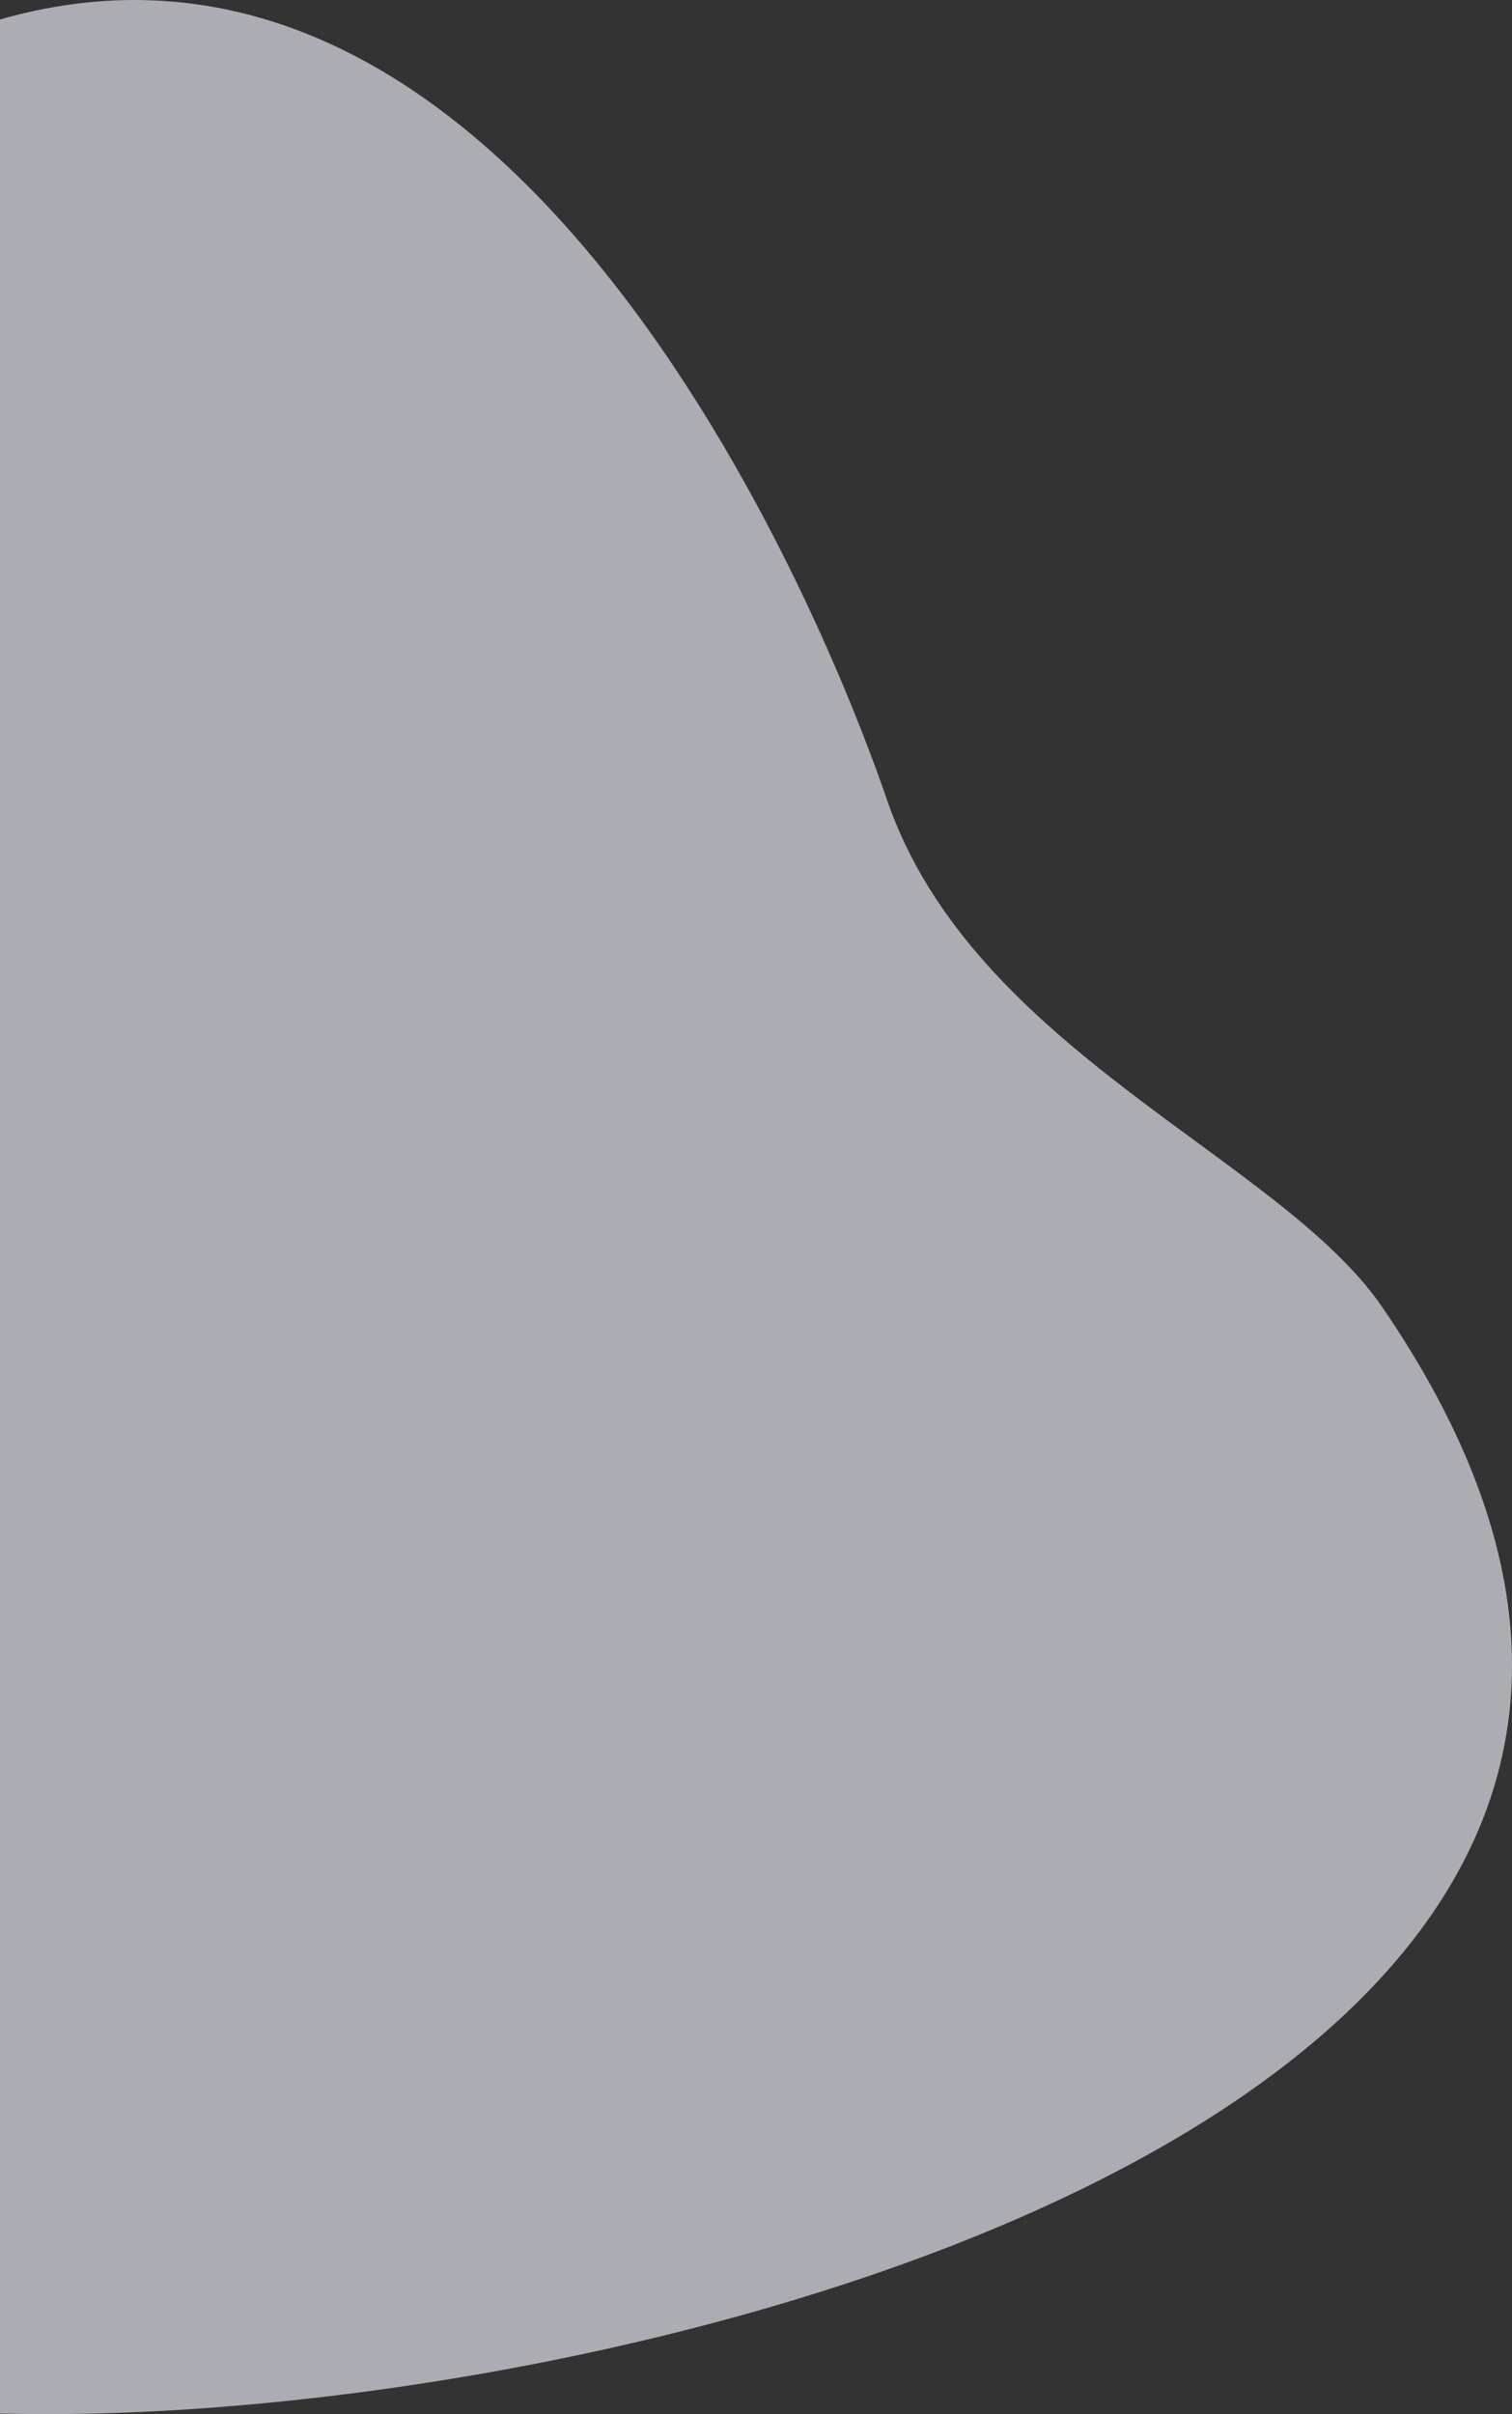
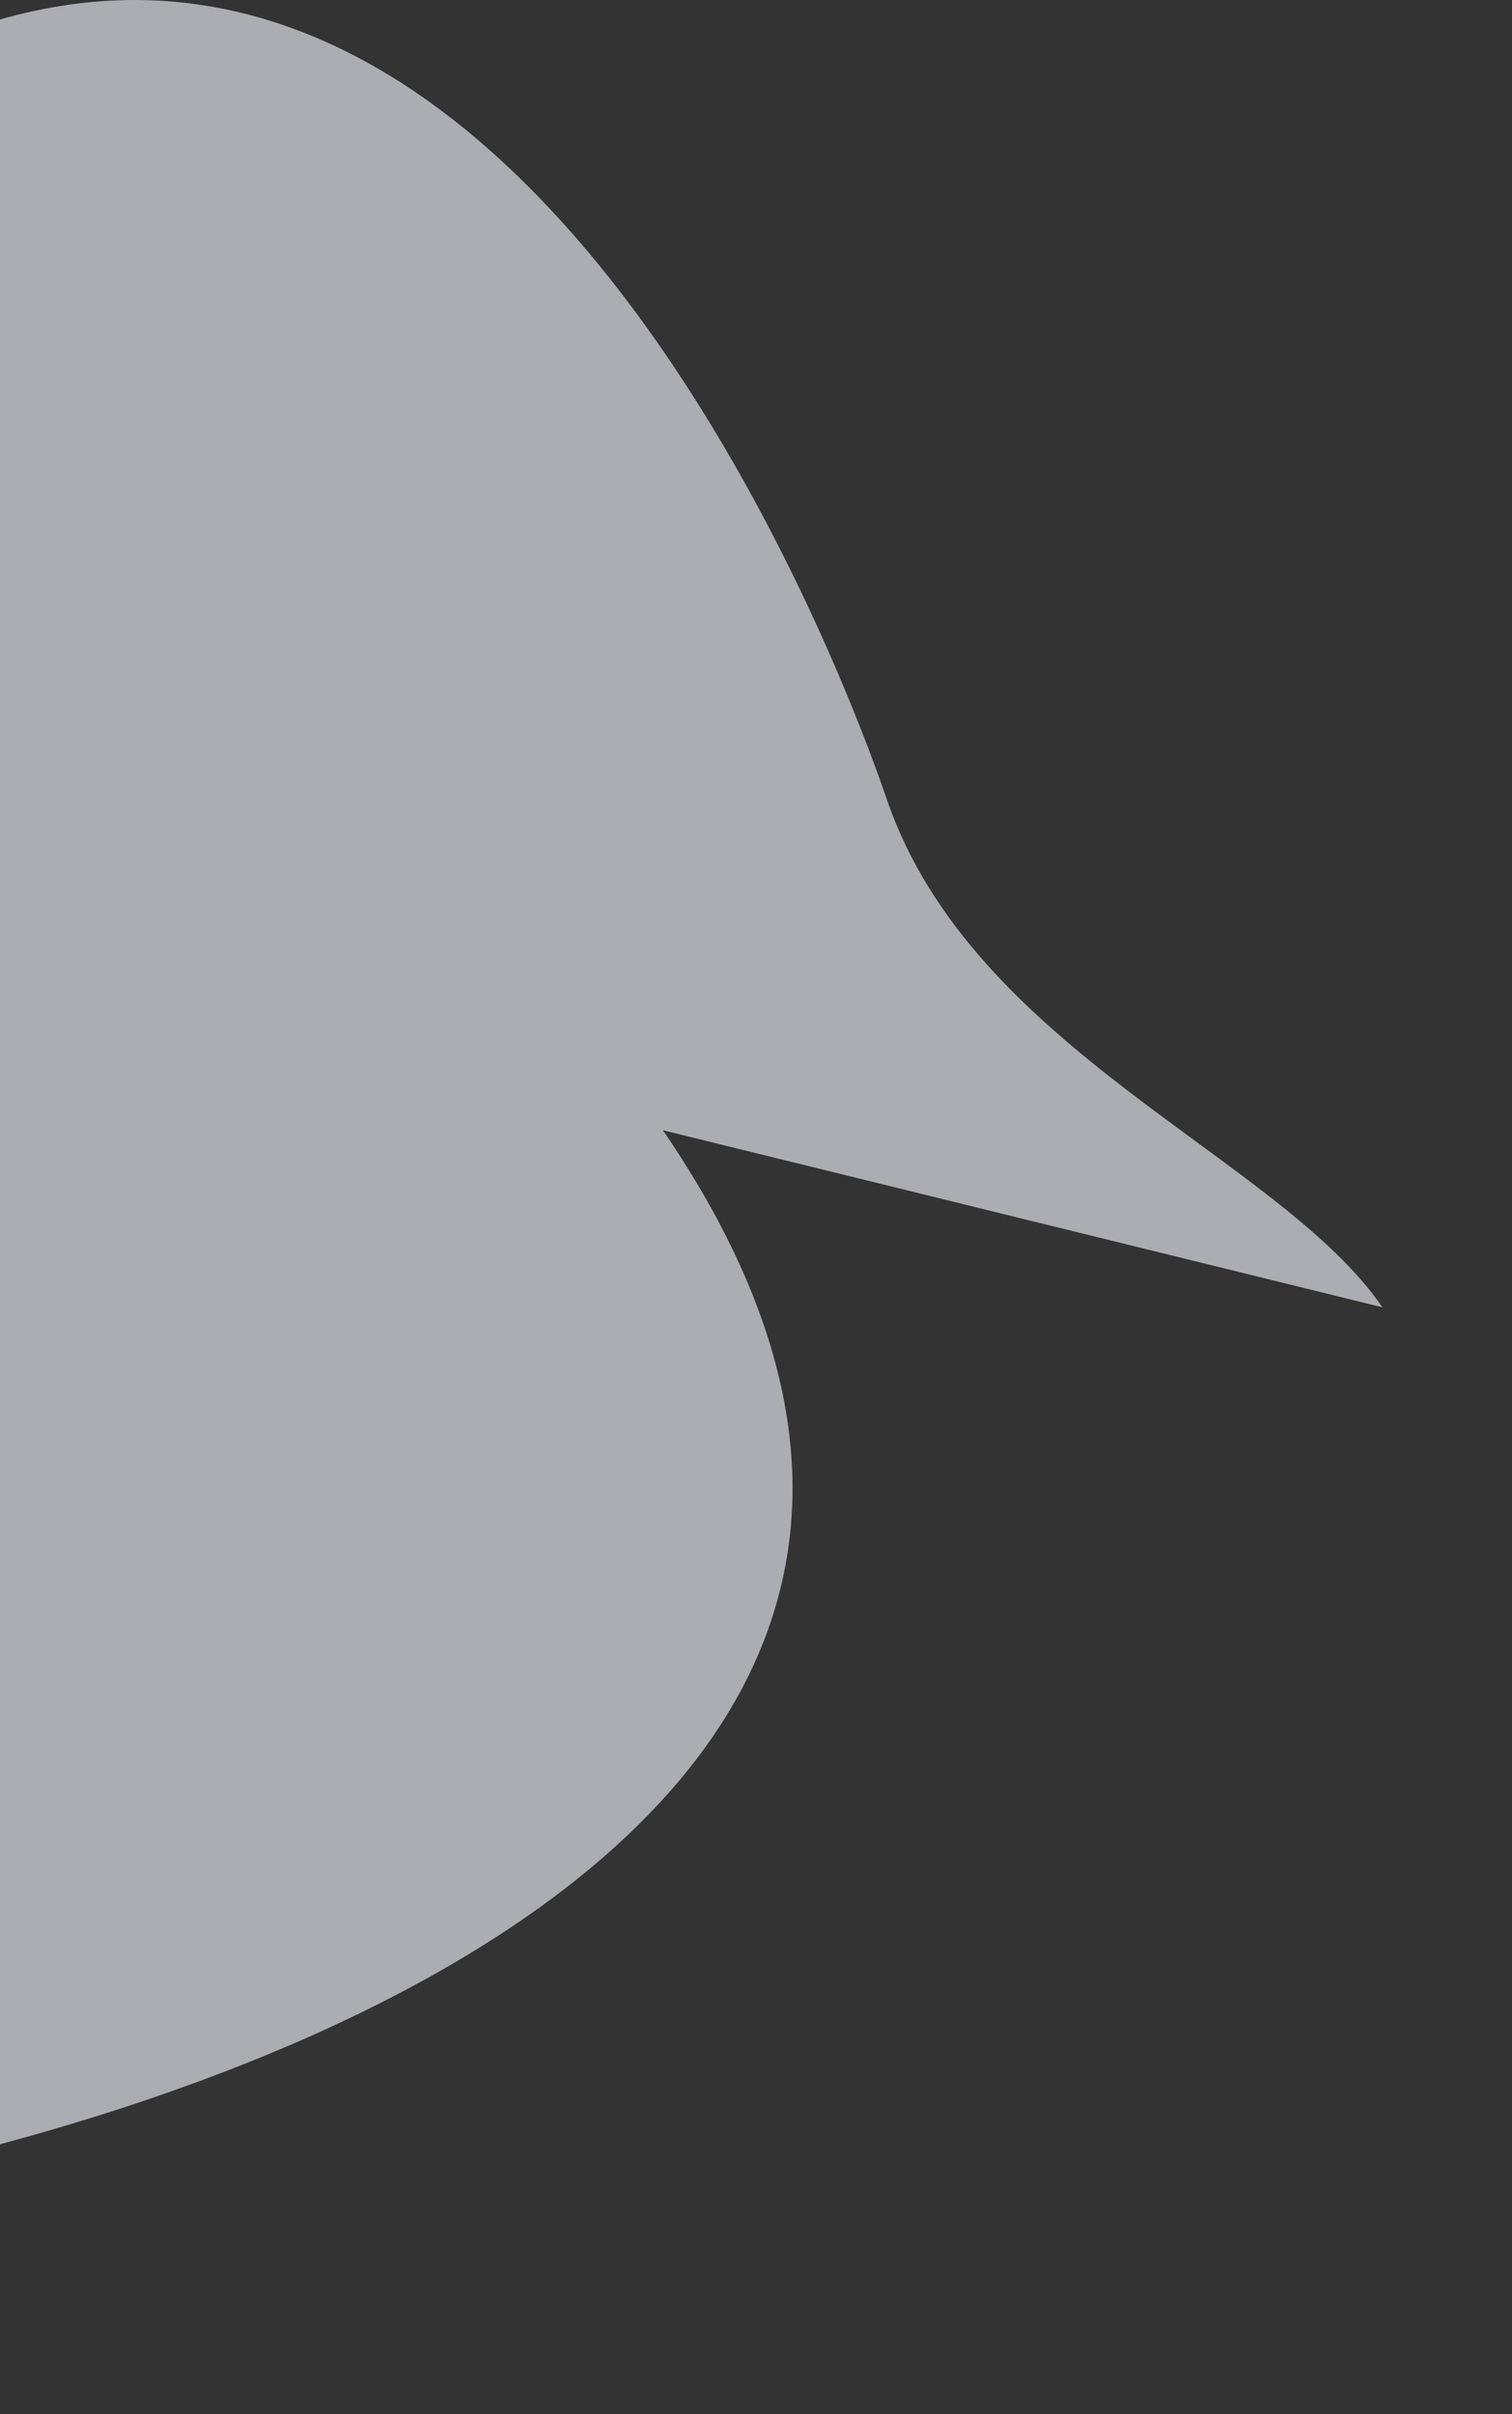
<svg xmlns="http://www.w3.org/2000/svg" width="324" height="517" preserveAspectRatio="none" fill="none">
  <rect width="100%" height="100%" fill="#333333" stroke="none" />
-   <path d="M296.227 279.968c-22.002-32.16-87.69-54.985-106.139-108.628-18.45-53.643-90.977-216.424-210.424-159.393C-139.782 68.978-148 168.59-148 168.59v310.474s17.496 36.444 154.173 37.915c136.677 1.406 404.57-69.691 290.054-237.012z" fill="#EDEEF8" fill-opacity=".65" />
+   <path d="M296.227 279.968c-22.002-32.16-87.69-54.985-106.139-108.628-18.45-53.643-90.977-216.424-210.424-159.393C-139.782 68.978-148 168.59-148 168.59v310.474c136.677 1.406 404.57-69.691 290.054-237.012z" fill="#EDEEF8" fill-opacity=".65" />
</svg>